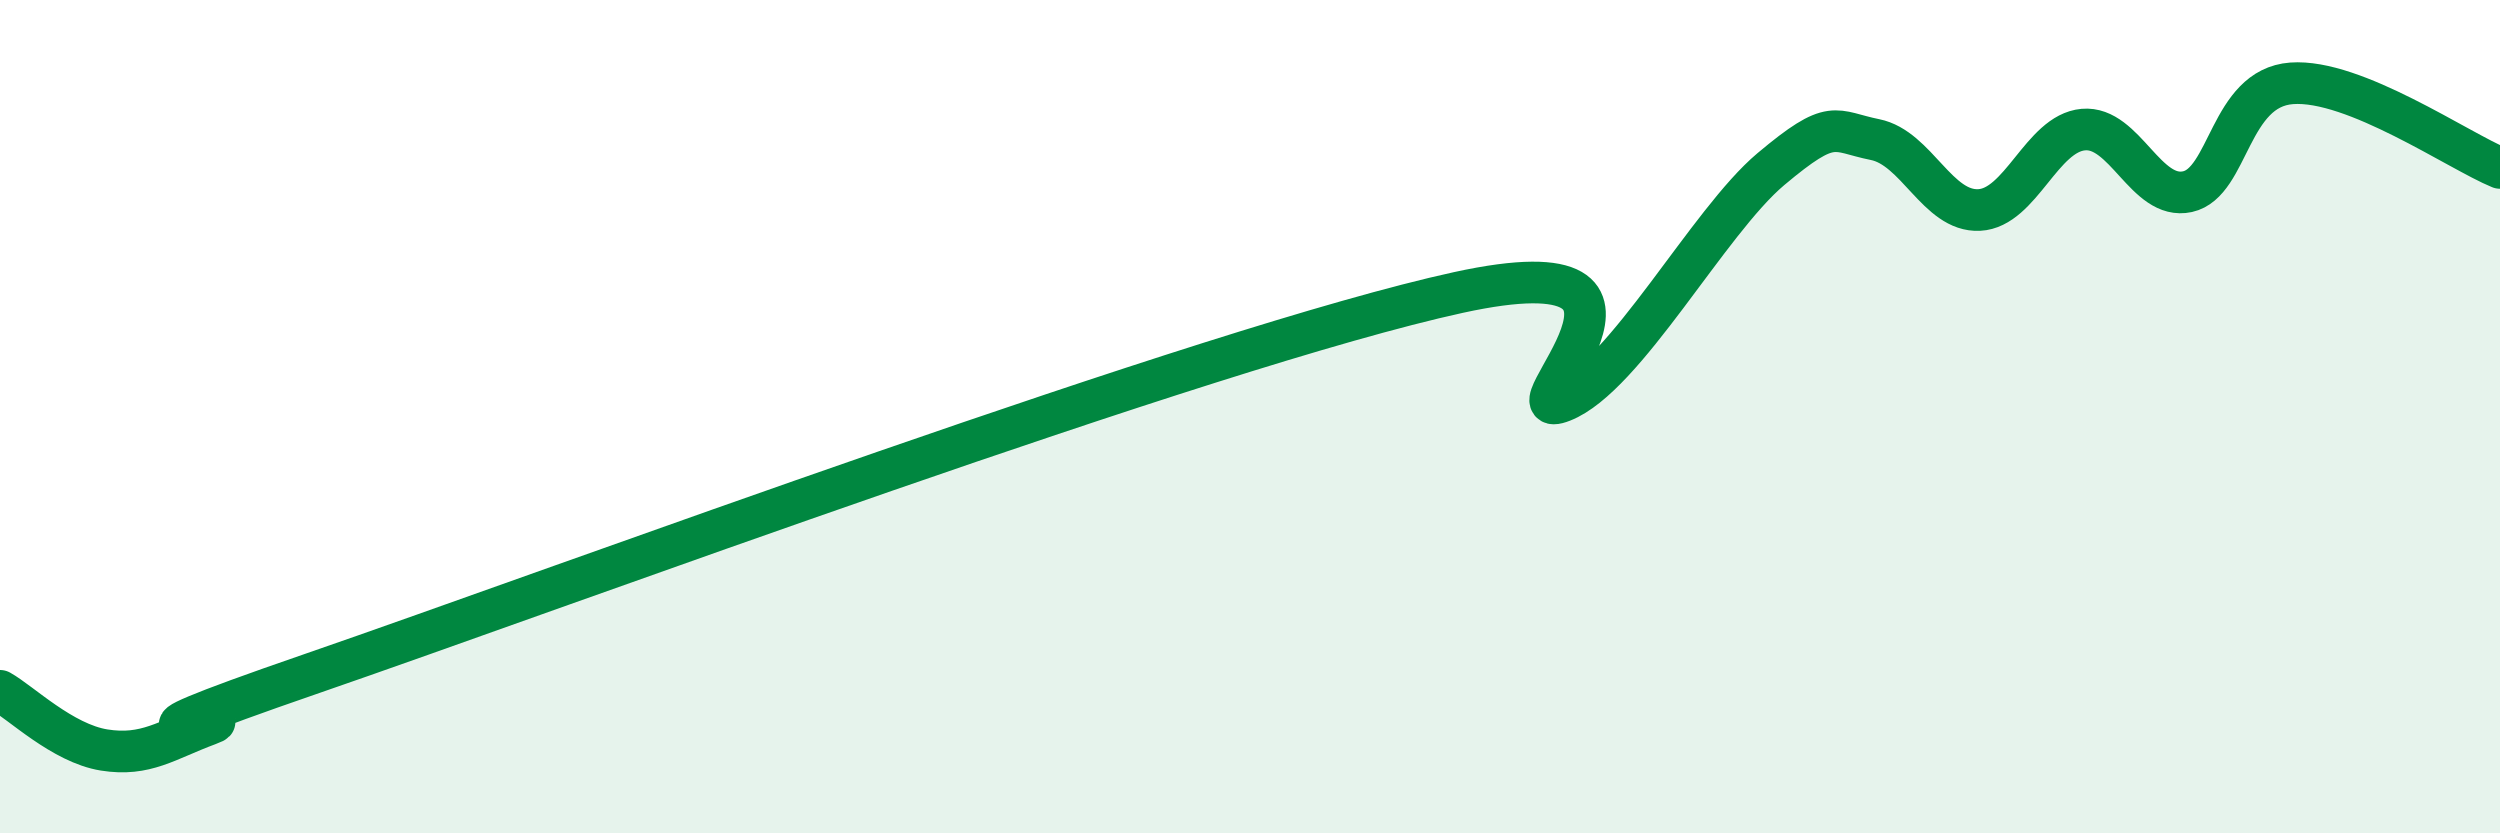
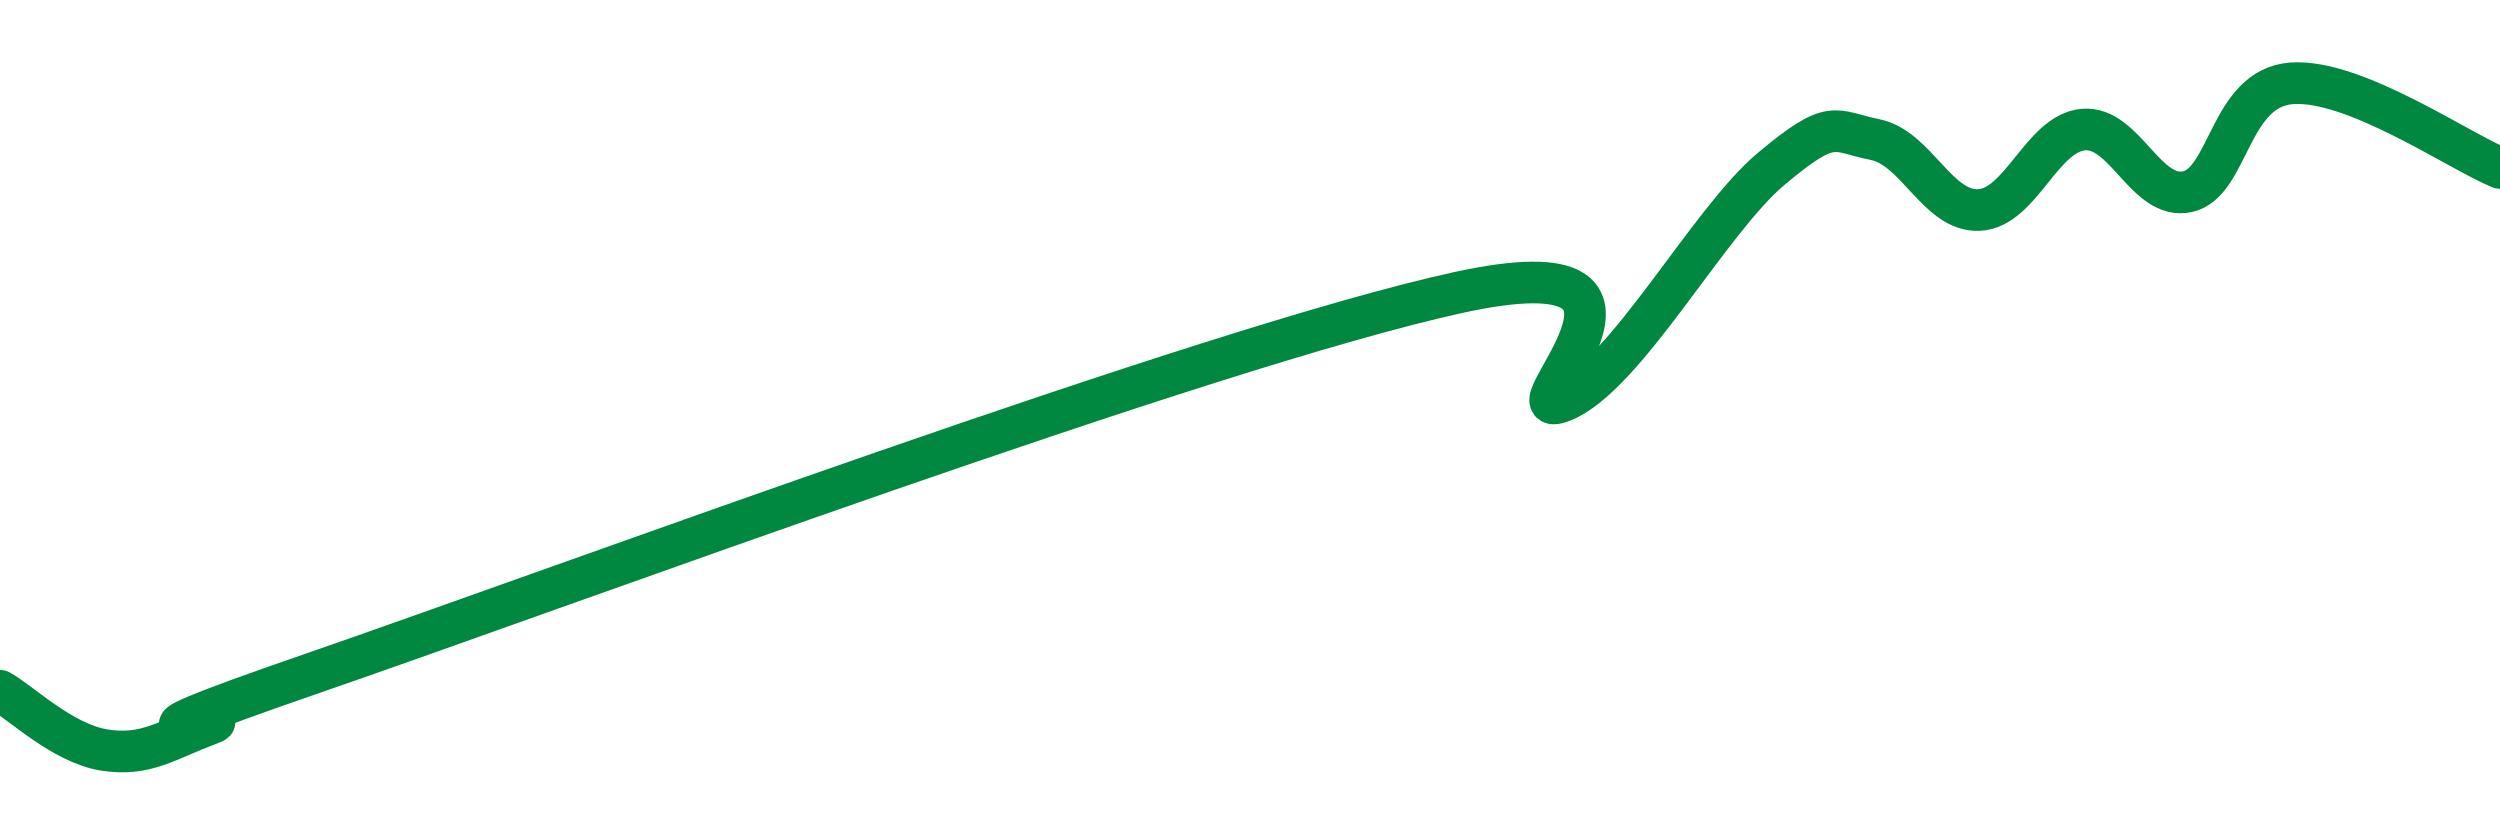
<svg xmlns="http://www.w3.org/2000/svg" width="60" height="20" viewBox="0 0 60 20">
-   <path d="M 0,16.58 C 0.5,16.86 1.5,17.84 2.5,18 C 3.5,18.16 4,17.76 5,17.39 C 6,17.02 1.5,18.23 7.5,16.16 C 13.5,14.09 29,8.33 35,7.02 C 41,5.71 36,10.22 37.5,9.63 C 39,9.04 41,5.32 42.5,4.06 C 44,2.8 44,3.15 45,3.35 C 46,3.55 46.5,5.09 47.5,5.04 C 48.5,4.99 49,3.2 50,3.11 C 51,3.02 51.5,4.82 52.5,4.6 C 53.5,4.38 53.5,2.11 55,2 C 56.5,1.89 59,3.62 60,4.03L60 20L0 20Z" fill="#008740" opacity="0.1" stroke-linecap="round" stroke-linejoin="round" />
  <path d="M 0,16.58 C 0.5,16.86 1.5,17.84 2.5,18 C 3.5,18.16 4,17.76 5,17.39 C 6,17.02 1.5,18.23 7.5,16.16 C 13.5,14.09 29,8.33 35,7.02 C 41,5.71 36,10.22 37.5,9.63 C 39,9.04 41,5.32 42.5,4.06 C 44,2.8 44,3.15 45,3.35 C 46,3.55 46.5,5.09 47.5,5.04 C 48.5,4.99 49,3.2 50,3.11 C 51,3.02 51.5,4.82 52.5,4.6 C 53.5,4.38 53.5,2.11 55,2 C 56.5,1.89 59,3.62 60,4.03" stroke="#008740" stroke-width="1" fill="none" stroke-linecap="round" stroke-linejoin="round" />
</svg>